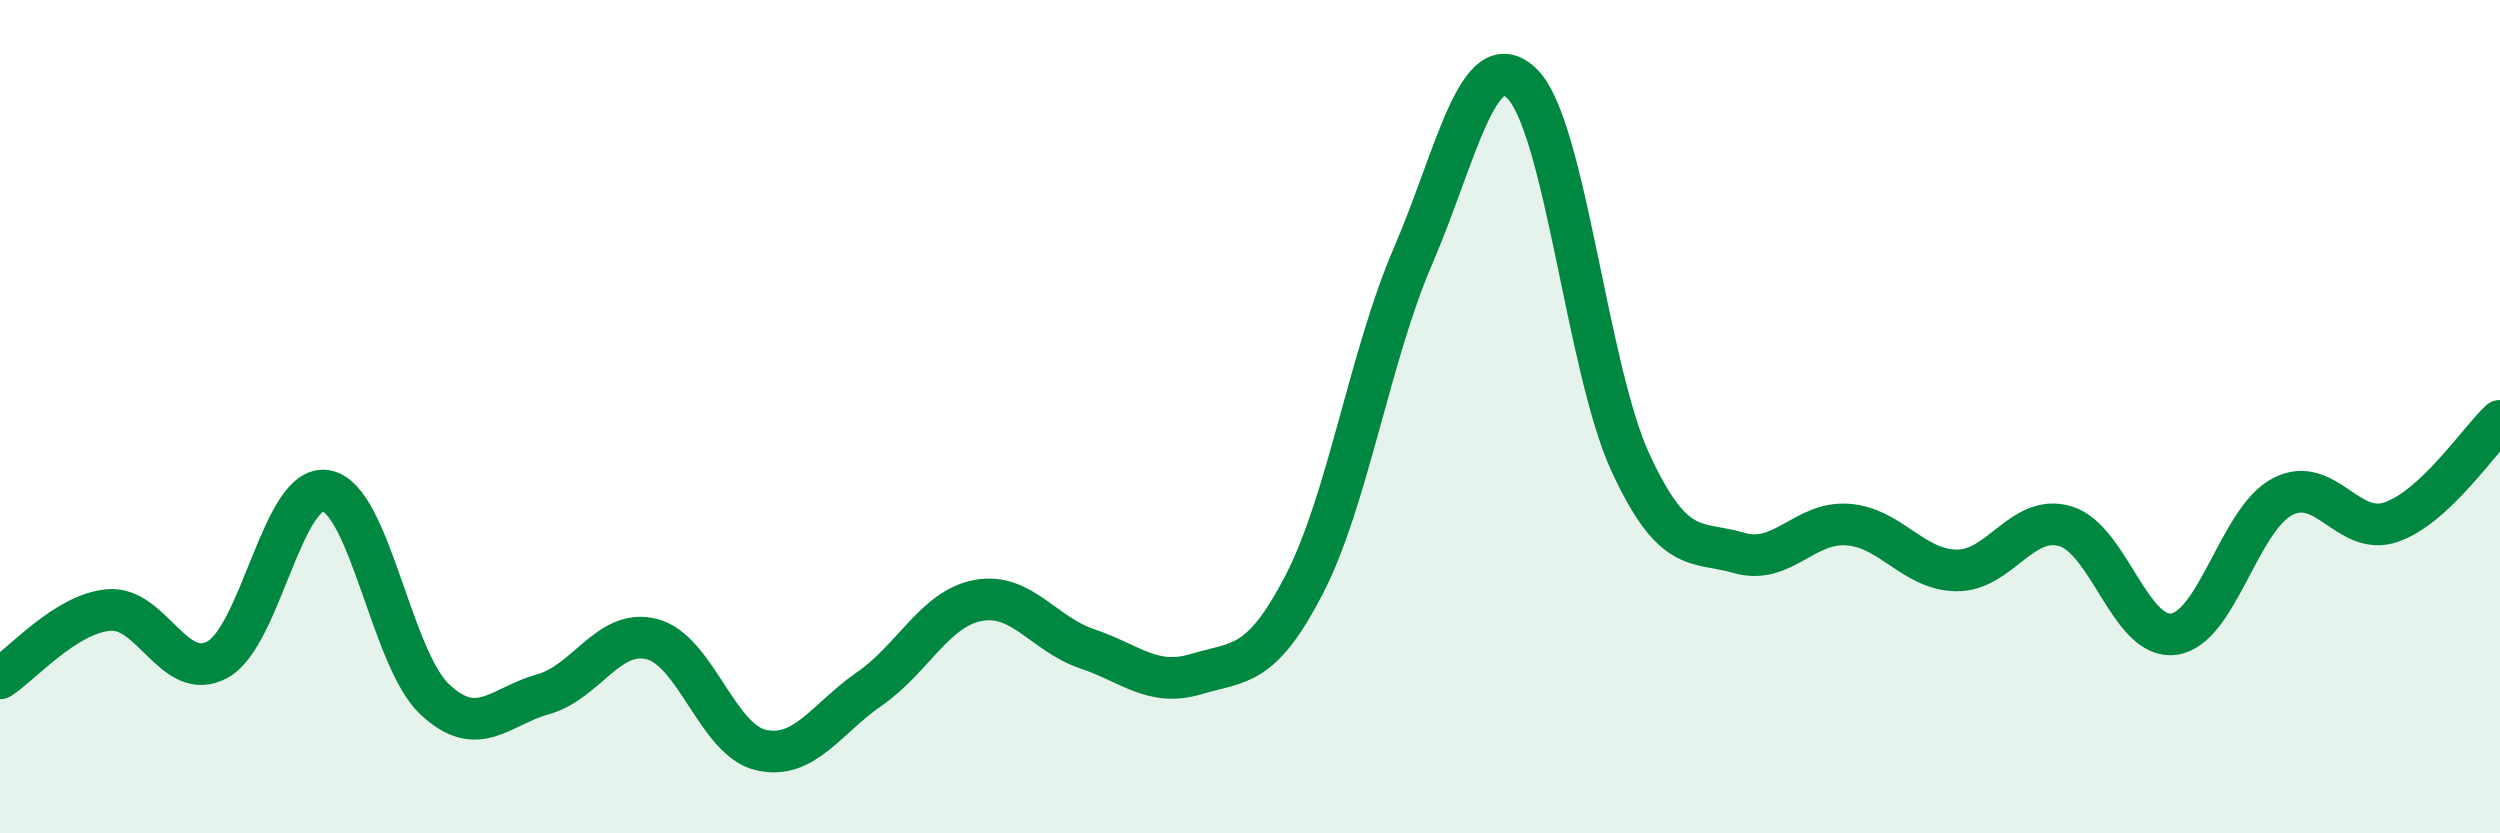
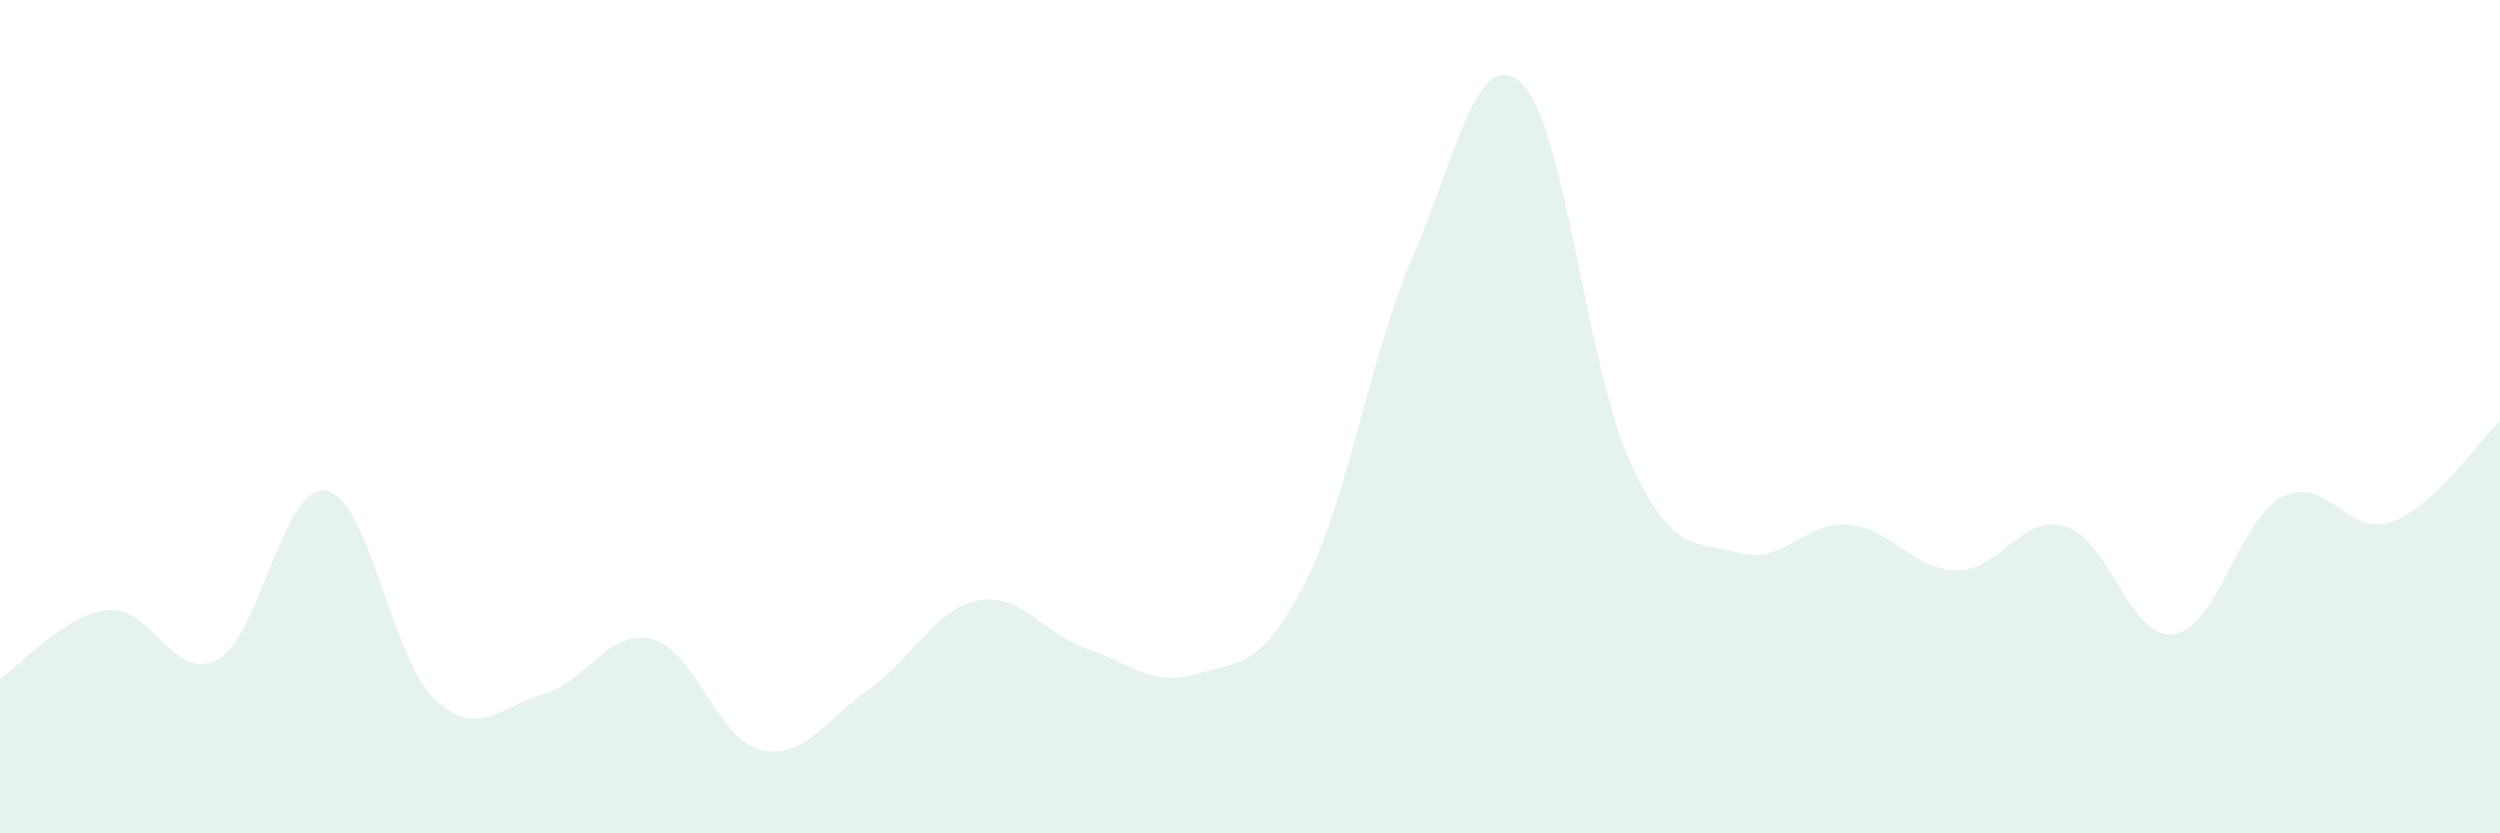
<svg xmlns="http://www.w3.org/2000/svg" width="60" height="20" viewBox="0 0 60 20">
  <path d="M 0,16.28 C 0.52,15.95 1.57,14.73 2.61,14.64 C 3.65,14.55 4.18,16.4 5.22,15.83 C 6.26,15.26 6.79,11.59 7.83,11.78 C 8.87,11.97 9.39,15.8 10.43,16.78 C 11.47,17.76 12,16.95 13.04,16.66 C 14.08,16.37 14.61,15.07 15.65,15.34 C 16.69,15.61 17.22,17.76 18.26,18 C 19.3,18.24 19.83,17.25 20.87,16.53 C 21.91,15.81 22.44,14.6 23.48,14.41 C 24.52,14.22 25.05,15.22 26.09,15.57 C 27.13,15.92 27.66,16.49 28.7,16.18 C 29.74,15.87 30.26,16.04 31.3,14.03 C 32.34,12.02 32.87,8.56 33.91,6.15 C 34.95,3.74 35.48,1.01 36.52,2 C 37.56,2.99 38.09,8.85 39.13,11.1 C 40.17,13.35 40.7,12.97 41.74,13.27 C 42.78,13.57 43.31,12.51 44.35,12.59 C 45.39,12.67 45.92,13.68 46.96,13.69 C 48,13.7 48.53,12.32 49.57,12.63 C 50.61,12.94 51.13,15.36 52.17,15.22 C 53.21,15.08 53.74,12.46 54.78,11.92 C 55.82,11.38 56.35,12.89 57.39,12.53 C 58.43,12.17 59.48,10.59 60,10.1L60 20L0 20Z" fill="#008740" opacity="0.1" stroke-linecap="round" stroke-linejoin="round" />
-   <path d="M 0,16.28 C 0.52,15.95 1.57,14.73 2.61,14.64 C 3.65,14.55 4.18,16.4 5.22,15.83 C 6.26,15.26 6.79,11.59 7.83,11.78 C 8.87,11.97 9.39,15.8 10.43,16.78 C 11.47,17.76 12,16.95 13.04,16.66 C 14.08,16.37 14.61,15.07 15.65,15.34 C 16.69,15.61 17.22,17.76 18.26,18 C 19.3,18.24 19.83,17.25 20.87,16.53 C 21.91,15.81 22.44,14.6 23.48,14.41 C 24.52,14.22 25.05,15.22 26.09,15.57 C 27.13,15.92 27.66,16.49 28.7,16.18 C 29.74,15.87 30.26,16.04 31.3,14.03 C 32.34,12.02 32.87,8.56 33.91,6.15 C 34.95,3.74 35.48,1.01 36.52,2 C 37.56,2.99 38.09,8.85 39.13,11.1 C 40.17,13.35 40.7,12.97 41.74,13.27 C 42.78,13.57 43.31,12.51 44.35,12.59 C 45.39,12.67 45.92,13.68 46.96,13.69 C 48,13.7 48.53,12.32 49.57,12.63 C 50.61,12.94 51.13,15.36 52.17,15.22 C 53.21,15.08 53.74,12.46 54.78,11.92 C 55.82,11.38 56.35,12.89 57.39,12.53 C 58.43,12.17 59.48,10.59 60,10.1" stroke="#008740" stroke-width="1" fill="none" stroke-linecap="round" stroke-linejoin="round" />
</svg>